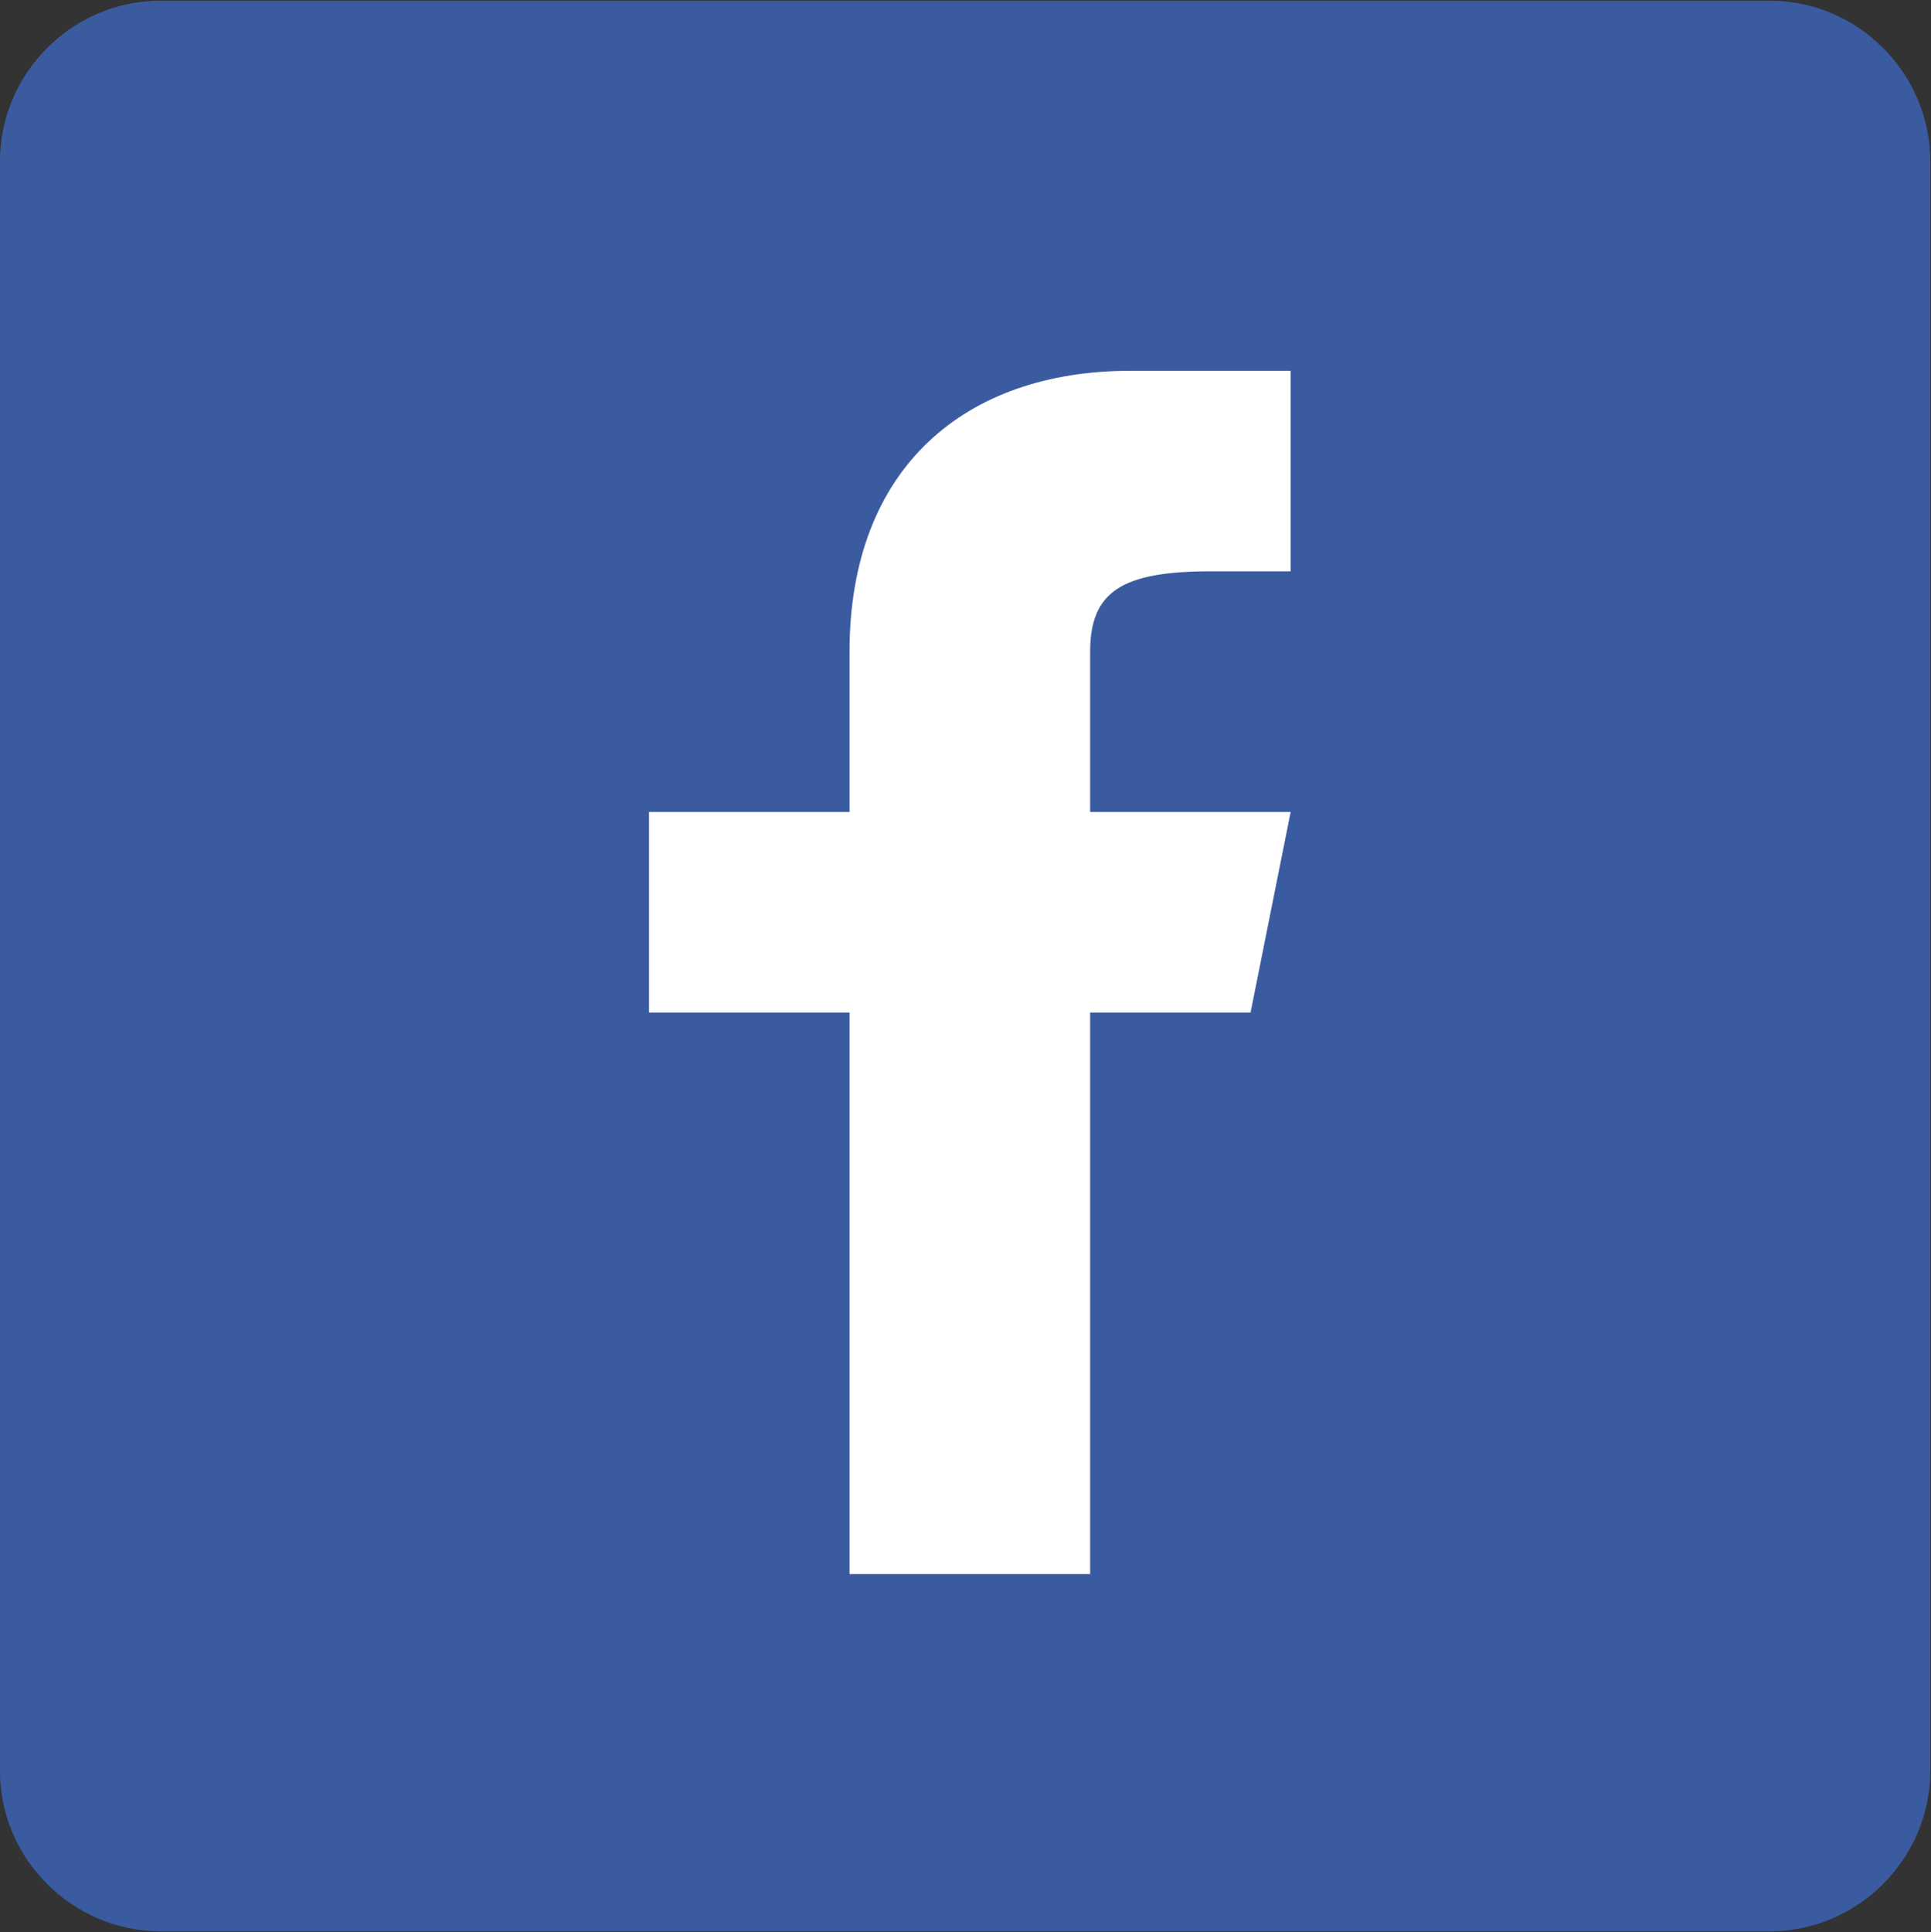
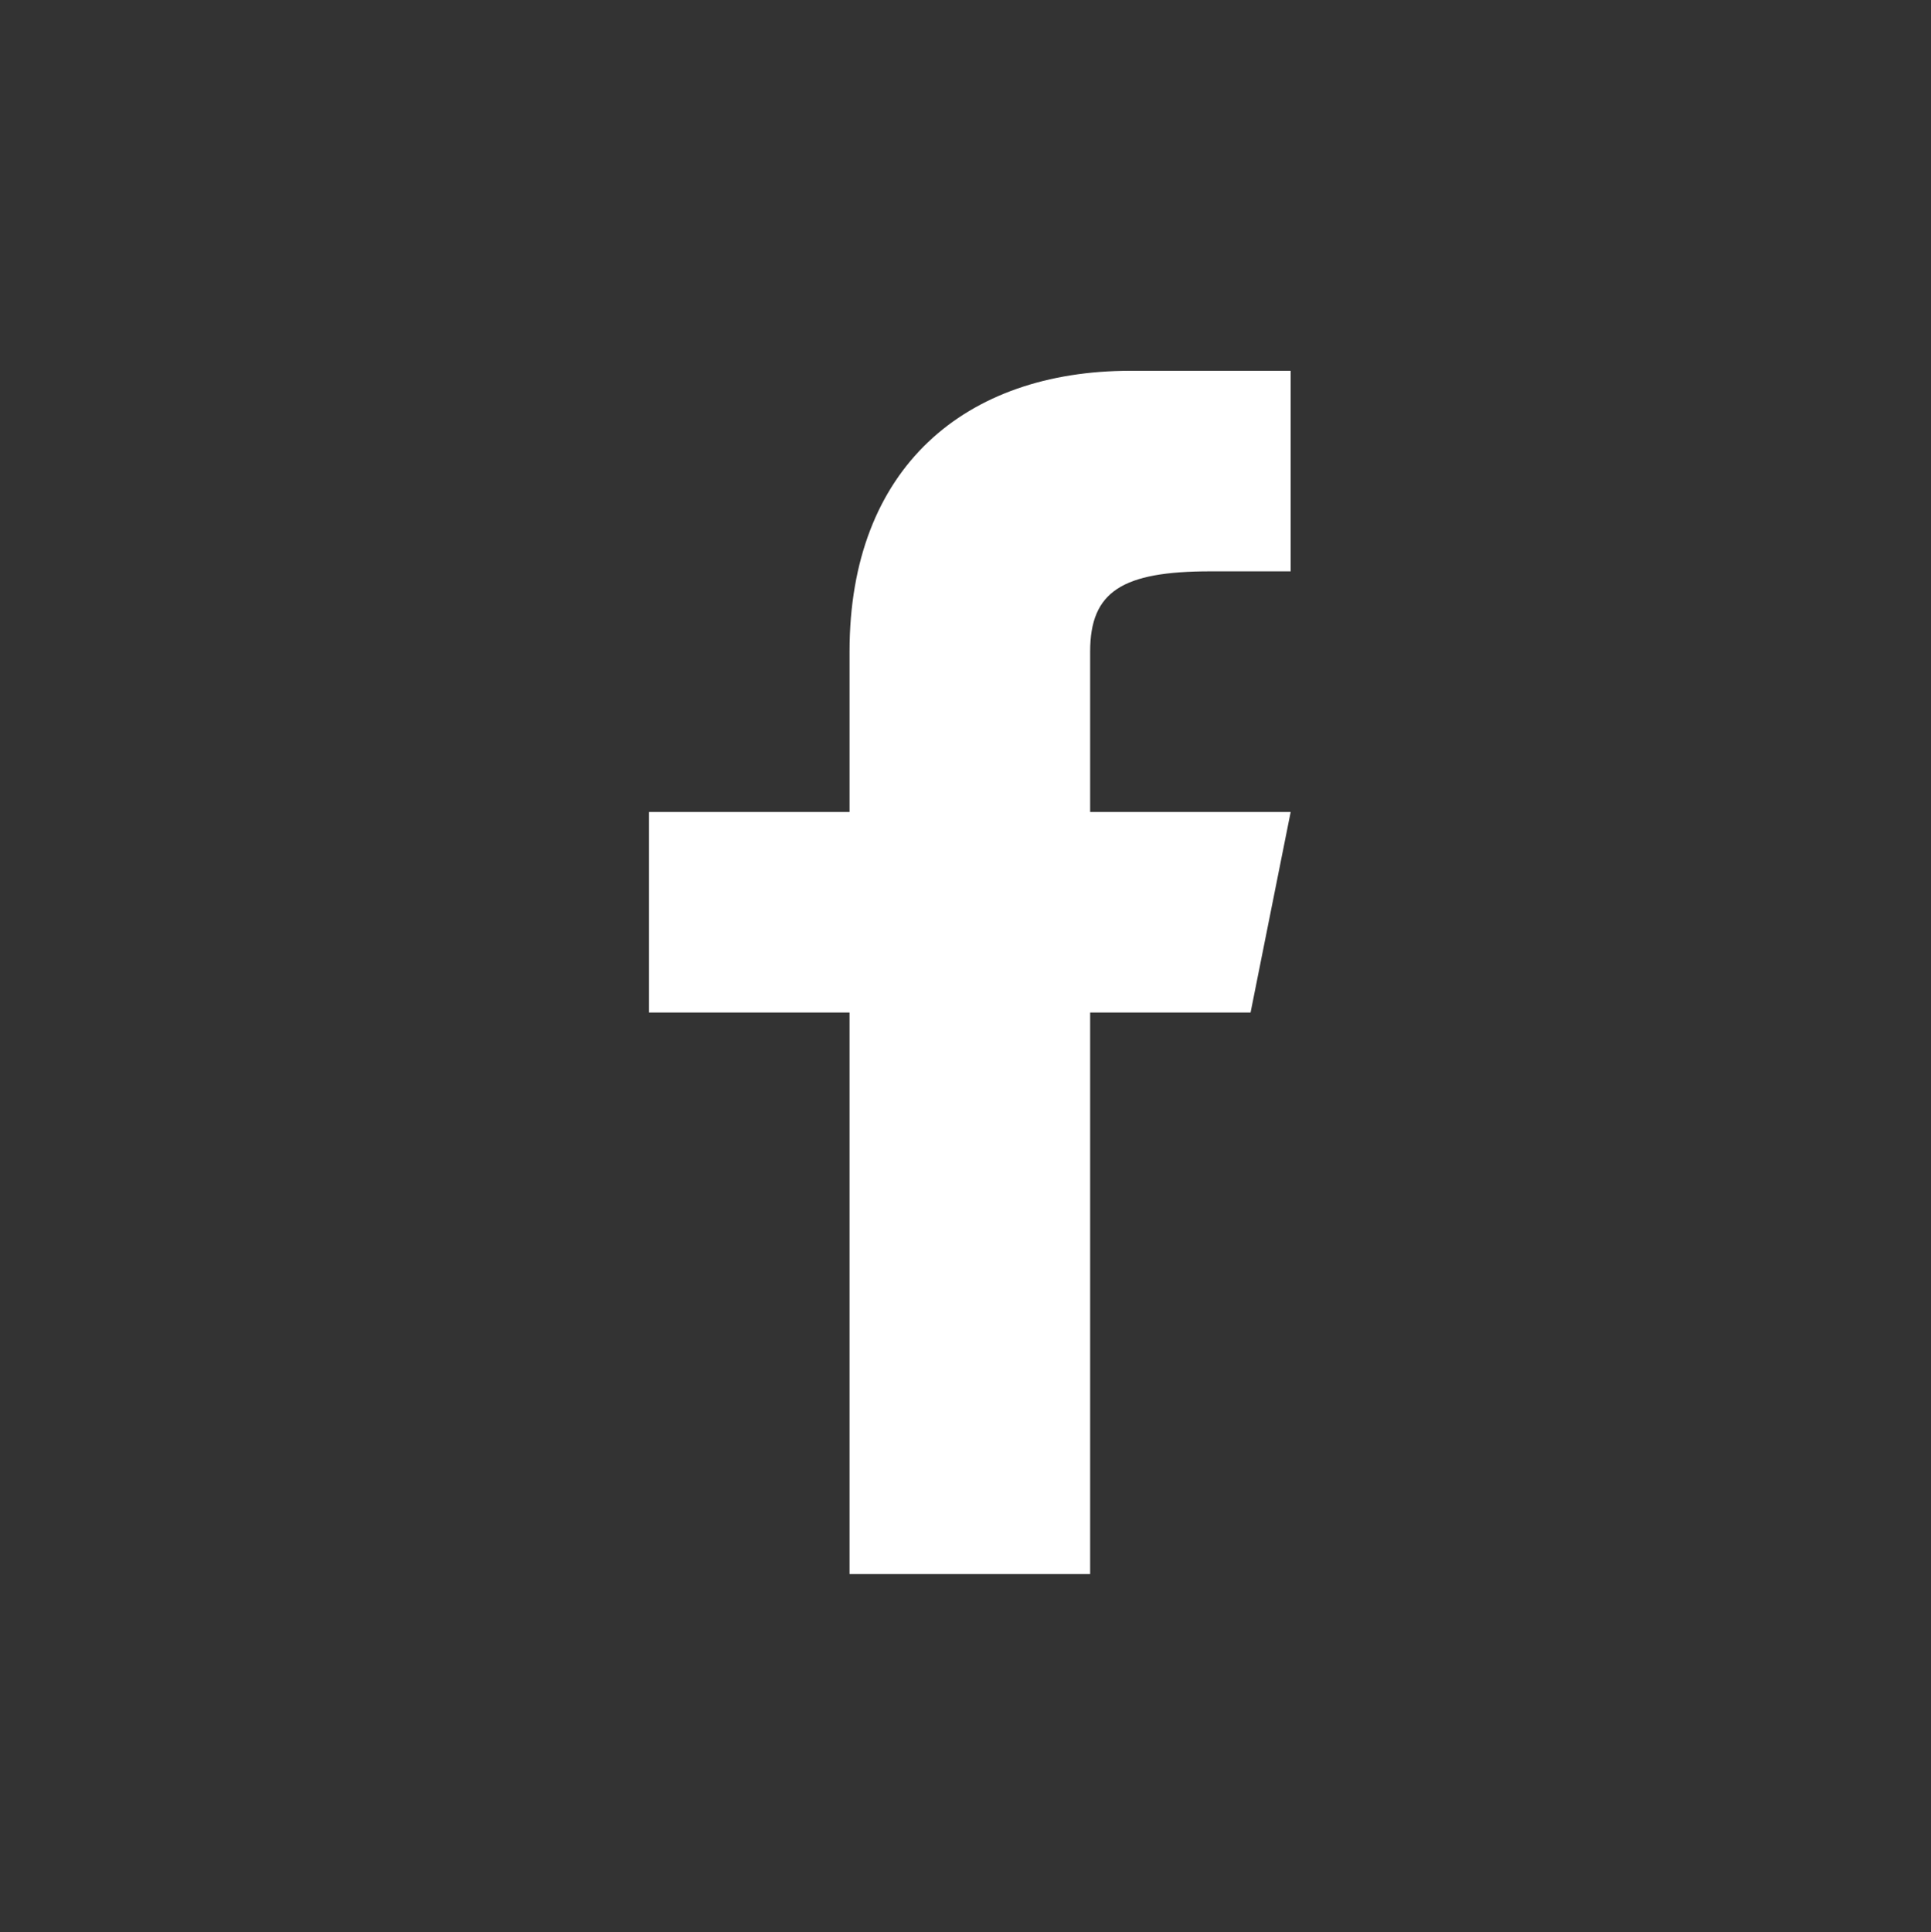
<svg xmlns="http://www.w3.org/2000/svg" version="1.1" id="圖層_1" x="0px" y="0px" width="238.208px" height="238.333px" viewBox="0 0 238.208 238.333" enable-background="new 0 0 238.208 238.333" xml:space="preserve">
  <rect x="0" y="0" width="238.208" height="238.333" fill="#333333" stroke="none" />
-   <path fill="#3A5BA0" d="M218.28,0.084H19.834C8.918,0.084-0.01,9.014-0.01,19.929v198.448c0,10.914,8.928,19.844,19.844,19.844  H218.28c10.914,0,19.844-8.93,19.844-19.844V19.929C238.124,9.015,229.194,0.084,218.28,0.084z" />
  <path id="f_1_" fill="#FFFFFF" d="M154.271,124.892l4.946-24.736h-24.736V80.367c0-7.421,3.959-9.895,14.842-9.895h9.896V45.736  c0,0-9.896,0-19.789,0c-20.284,0-34.631,11.874-34.631,34.631v19.789H80.062v24.736h24.736v69.262h29.683v-69.262H154.271  L154.271,124.892z" />
</svg>